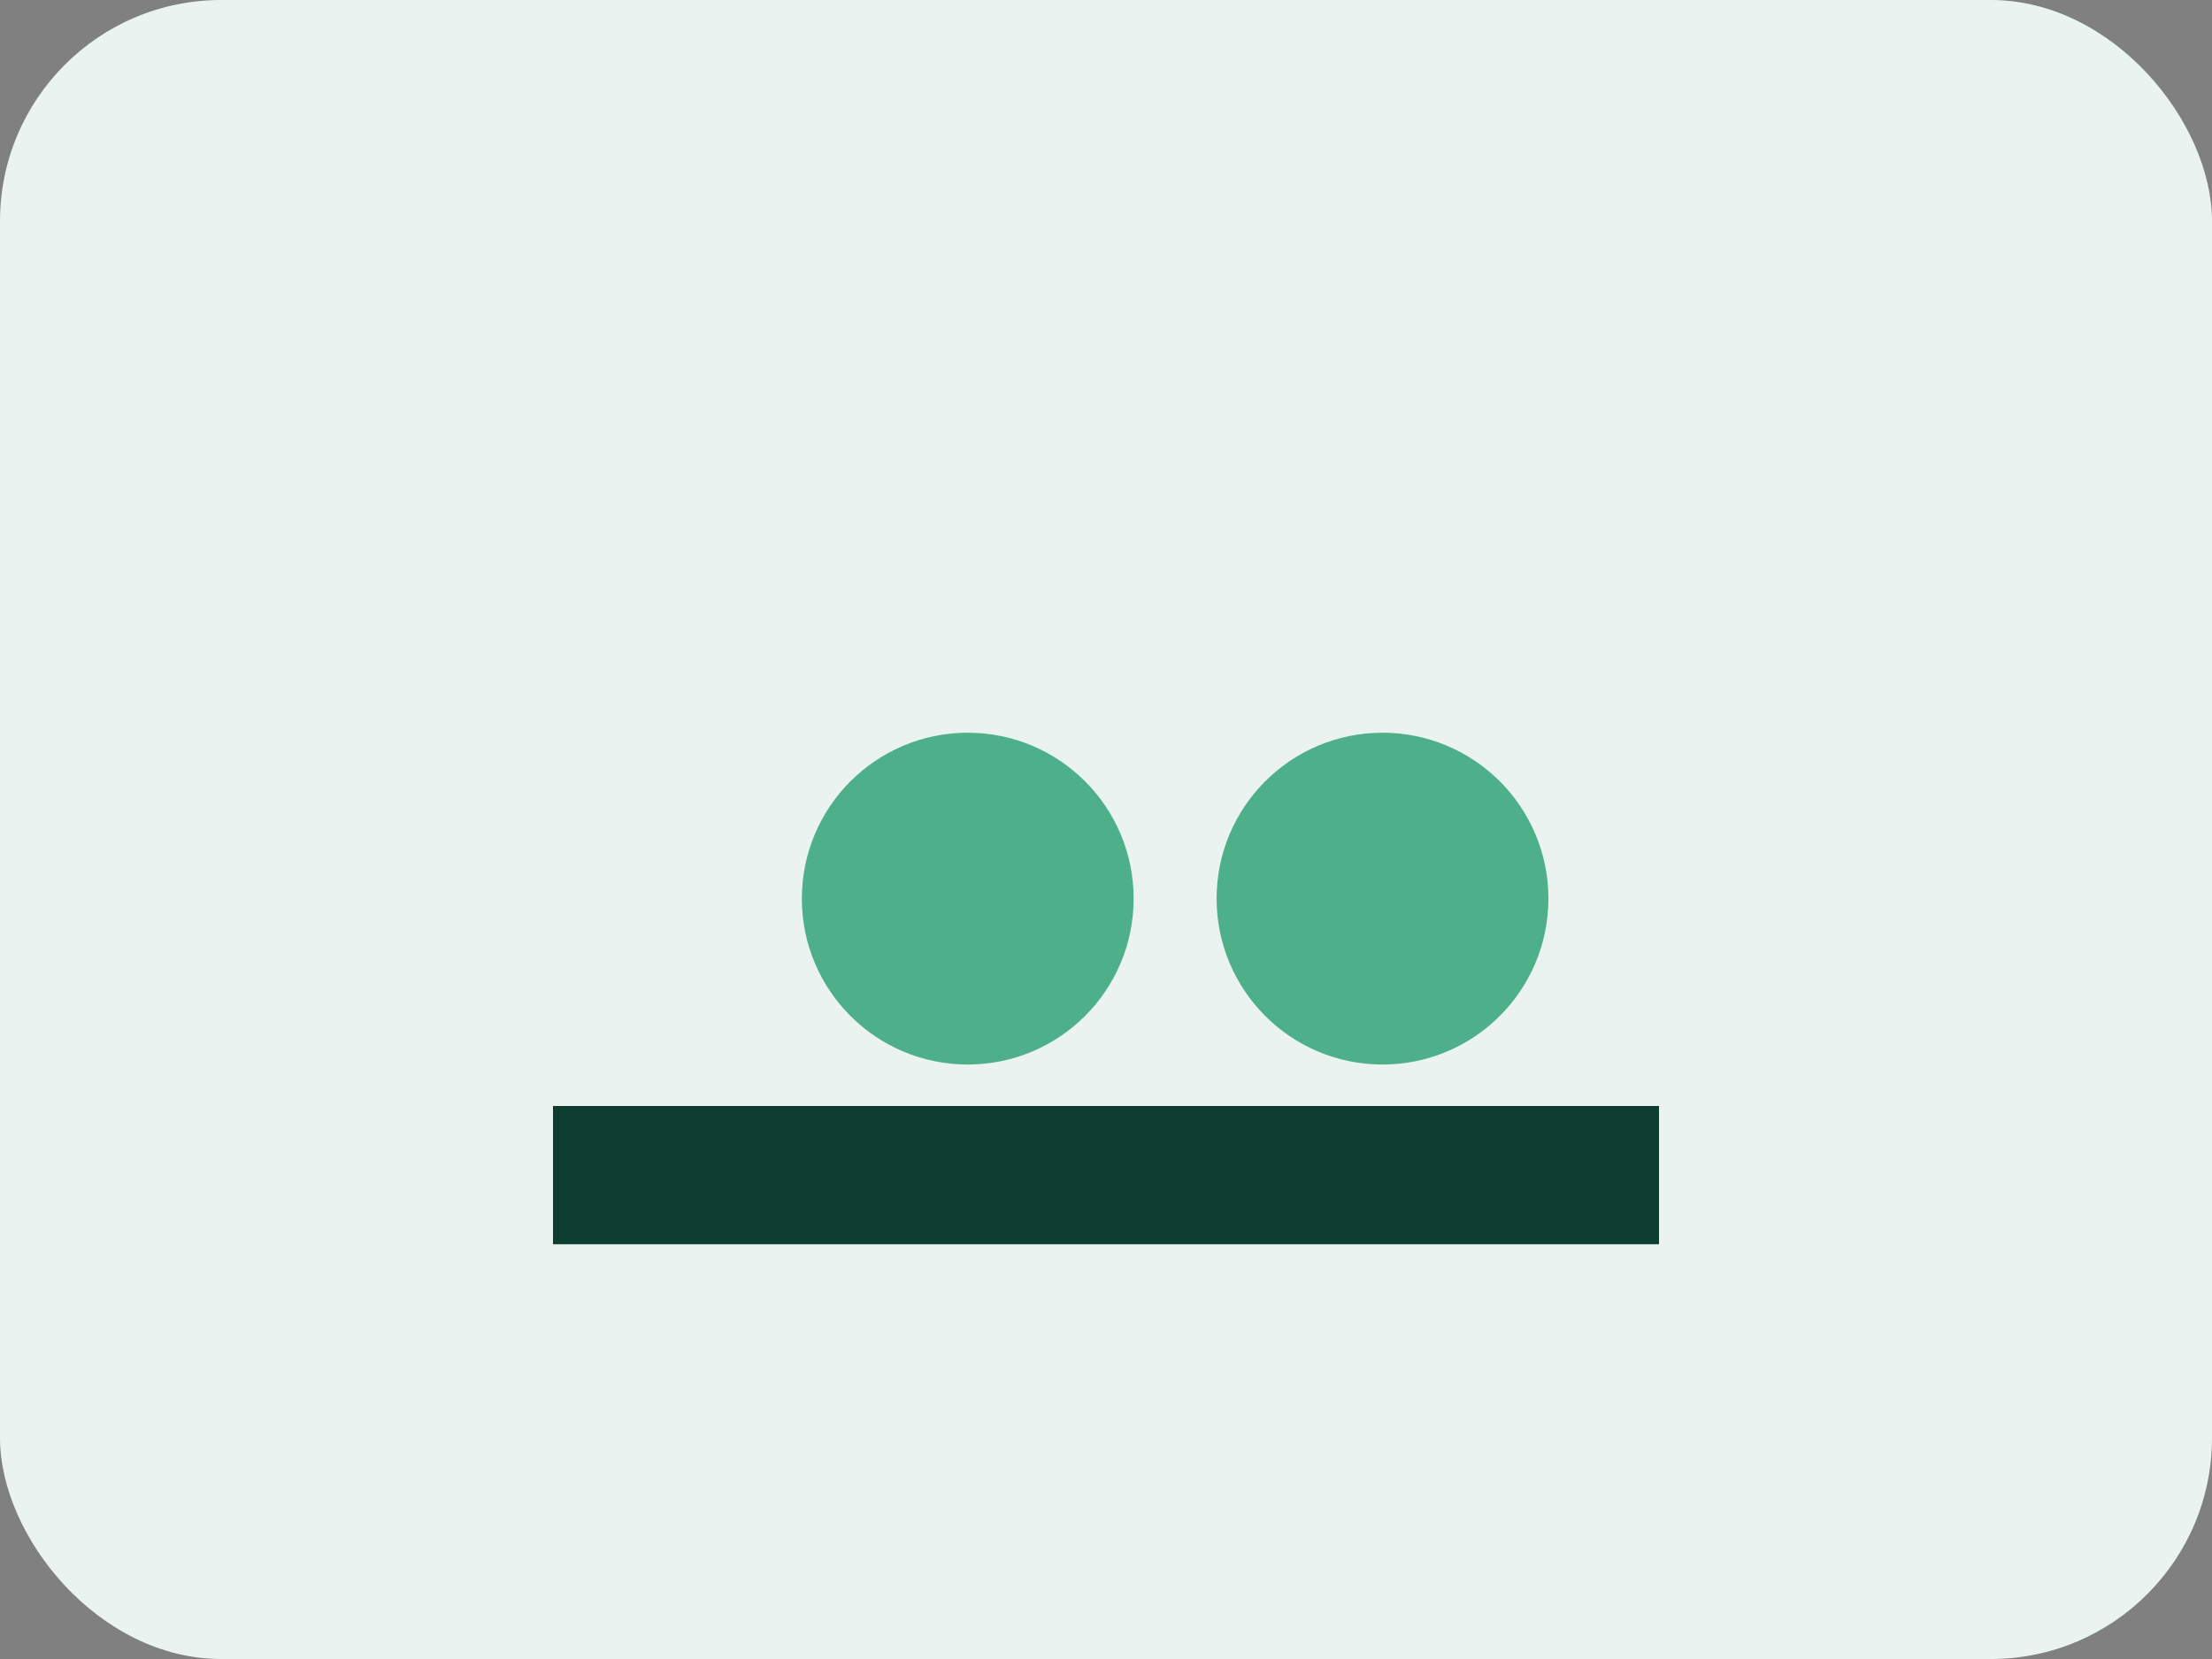
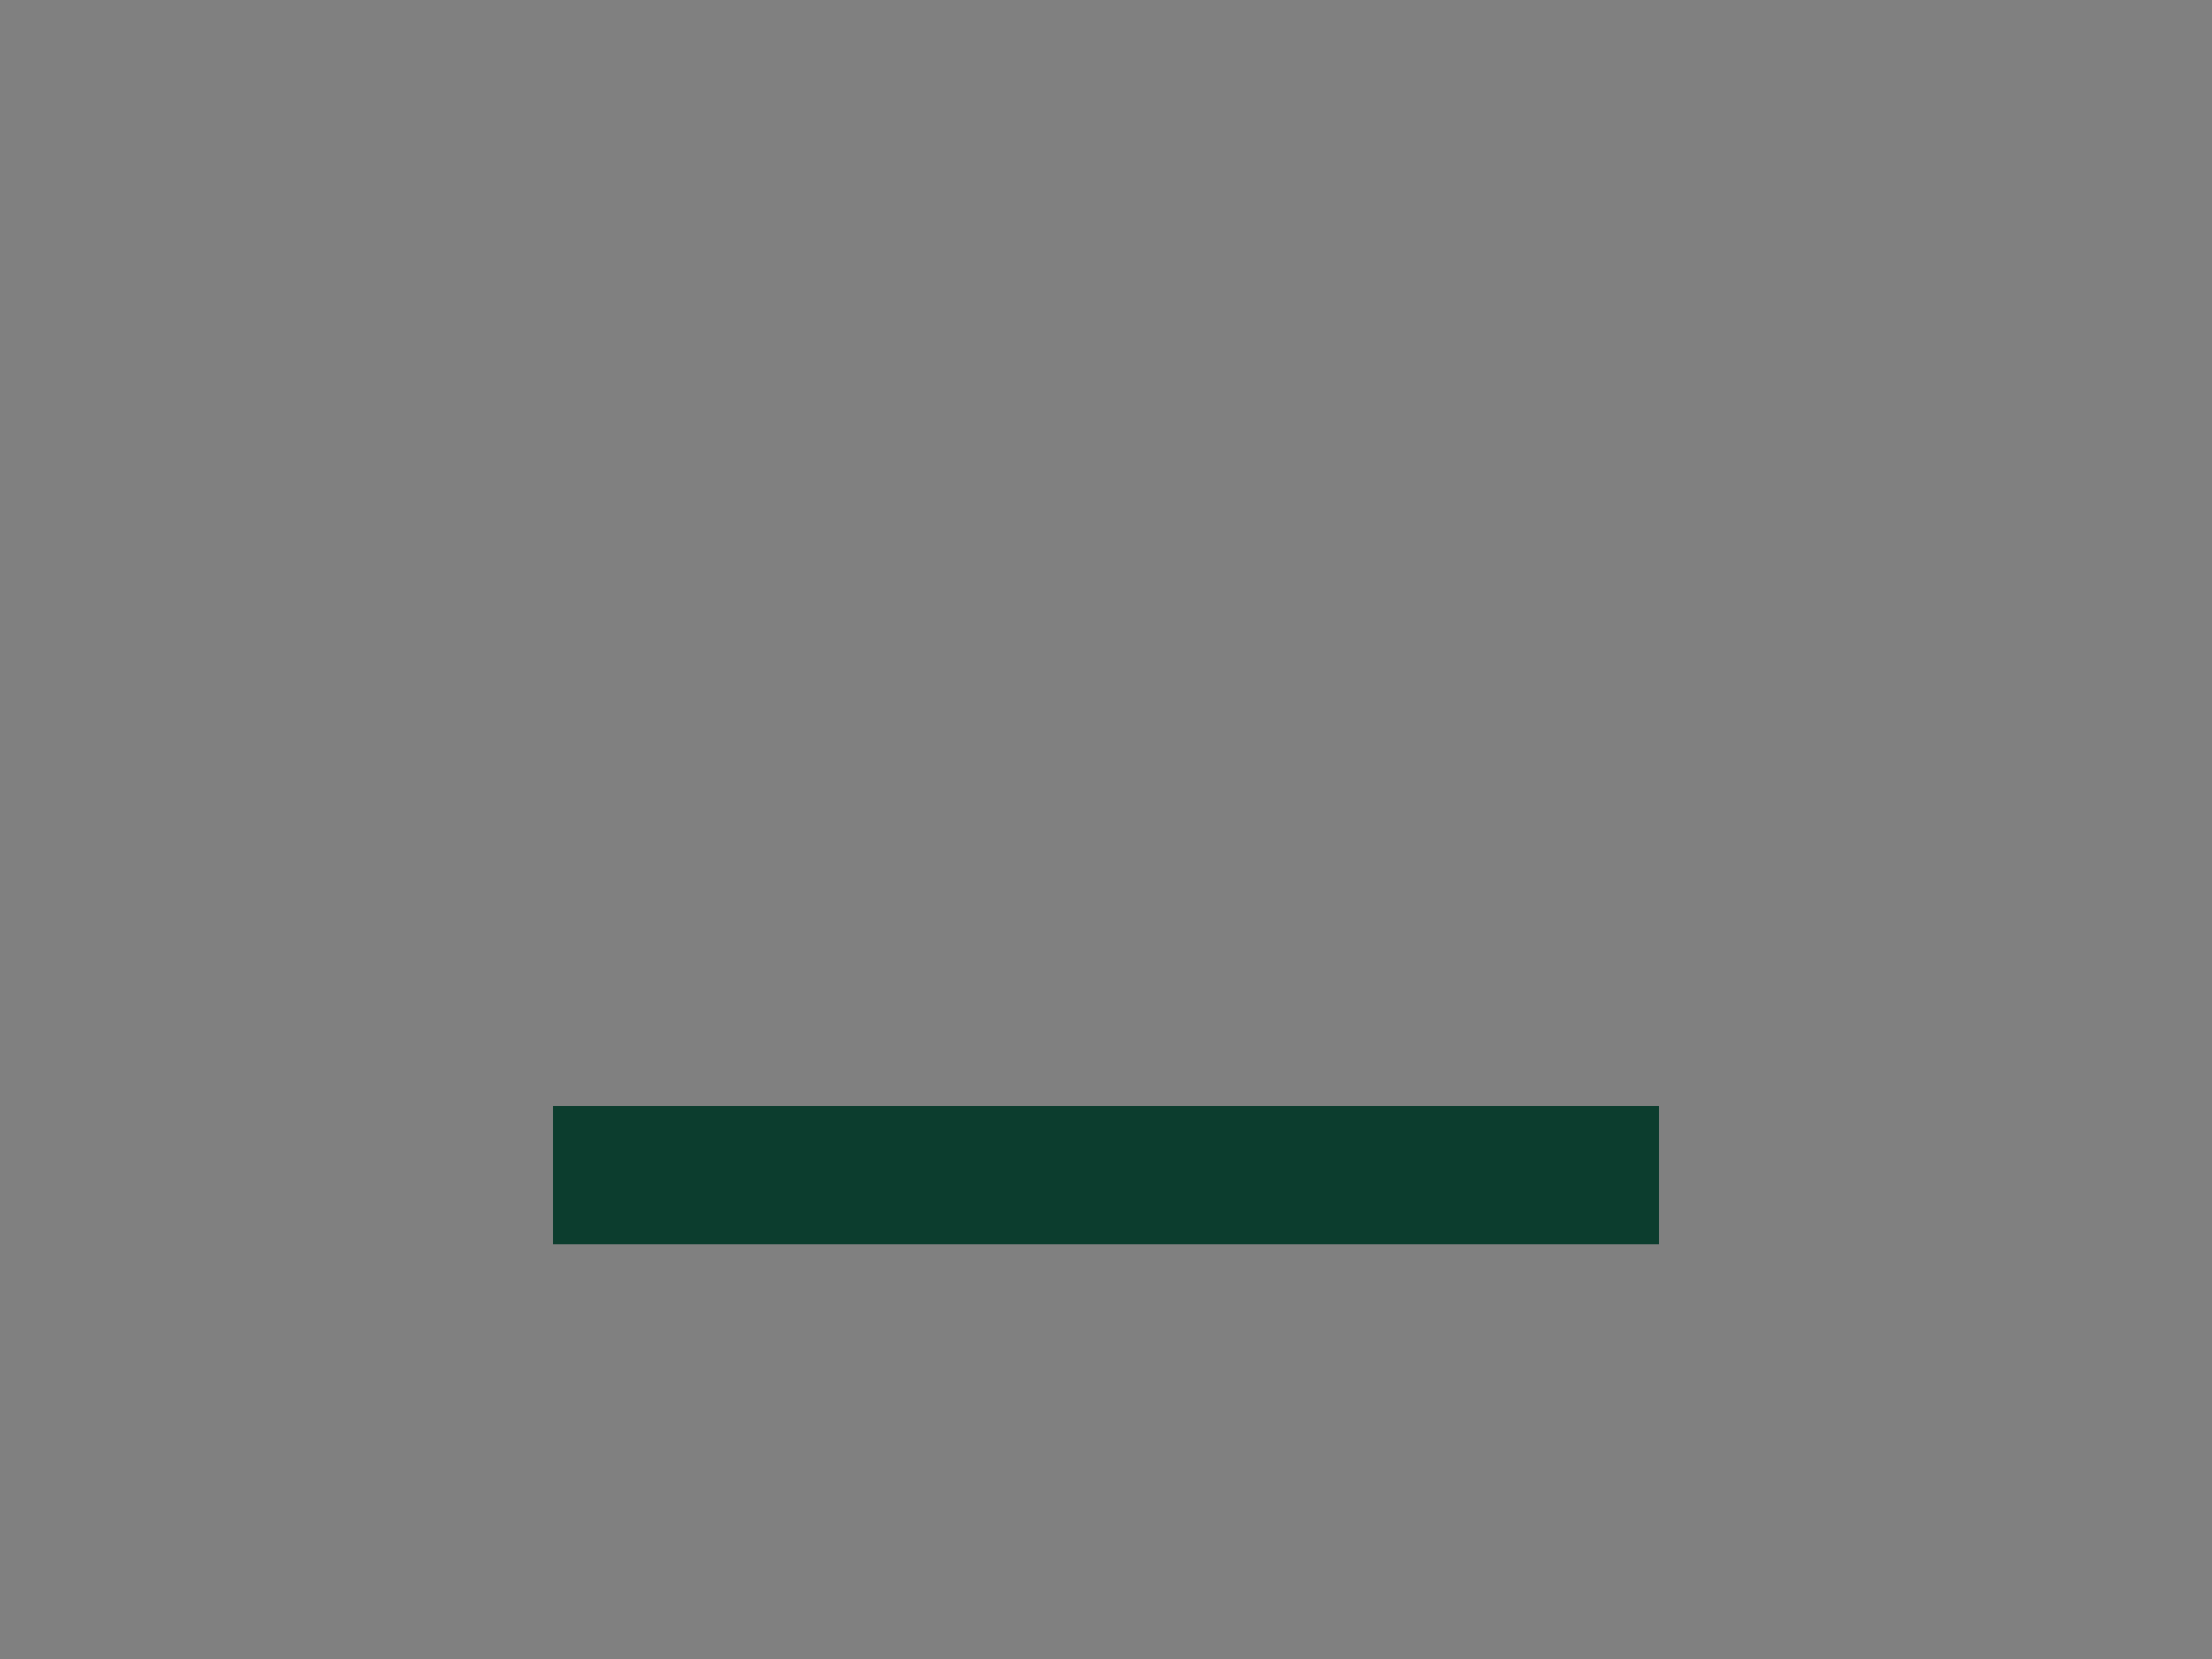
<svg xmlns="http://www.w3.org/2000/svg" width="160" height="120" viewBox="0 0 160 120">
  <rect x="0" y="0" width="160" height="120" fill="#808080" stroke="none" />
-   <rect width="160" height="120" rx="16" fill="#eaf3ef" />
-   <path d="M40 80h80v10H40z" fill="#0c3d2e" />
-   <circle cx="70" cy="65" r="12" fill="#4eb08b" />
-   <circle cx="100" cy="65" r="12" fill="#4eb08b" />
+   <path d="M40 80h80v10H40" fill="#0c3d2e" />
</svg>